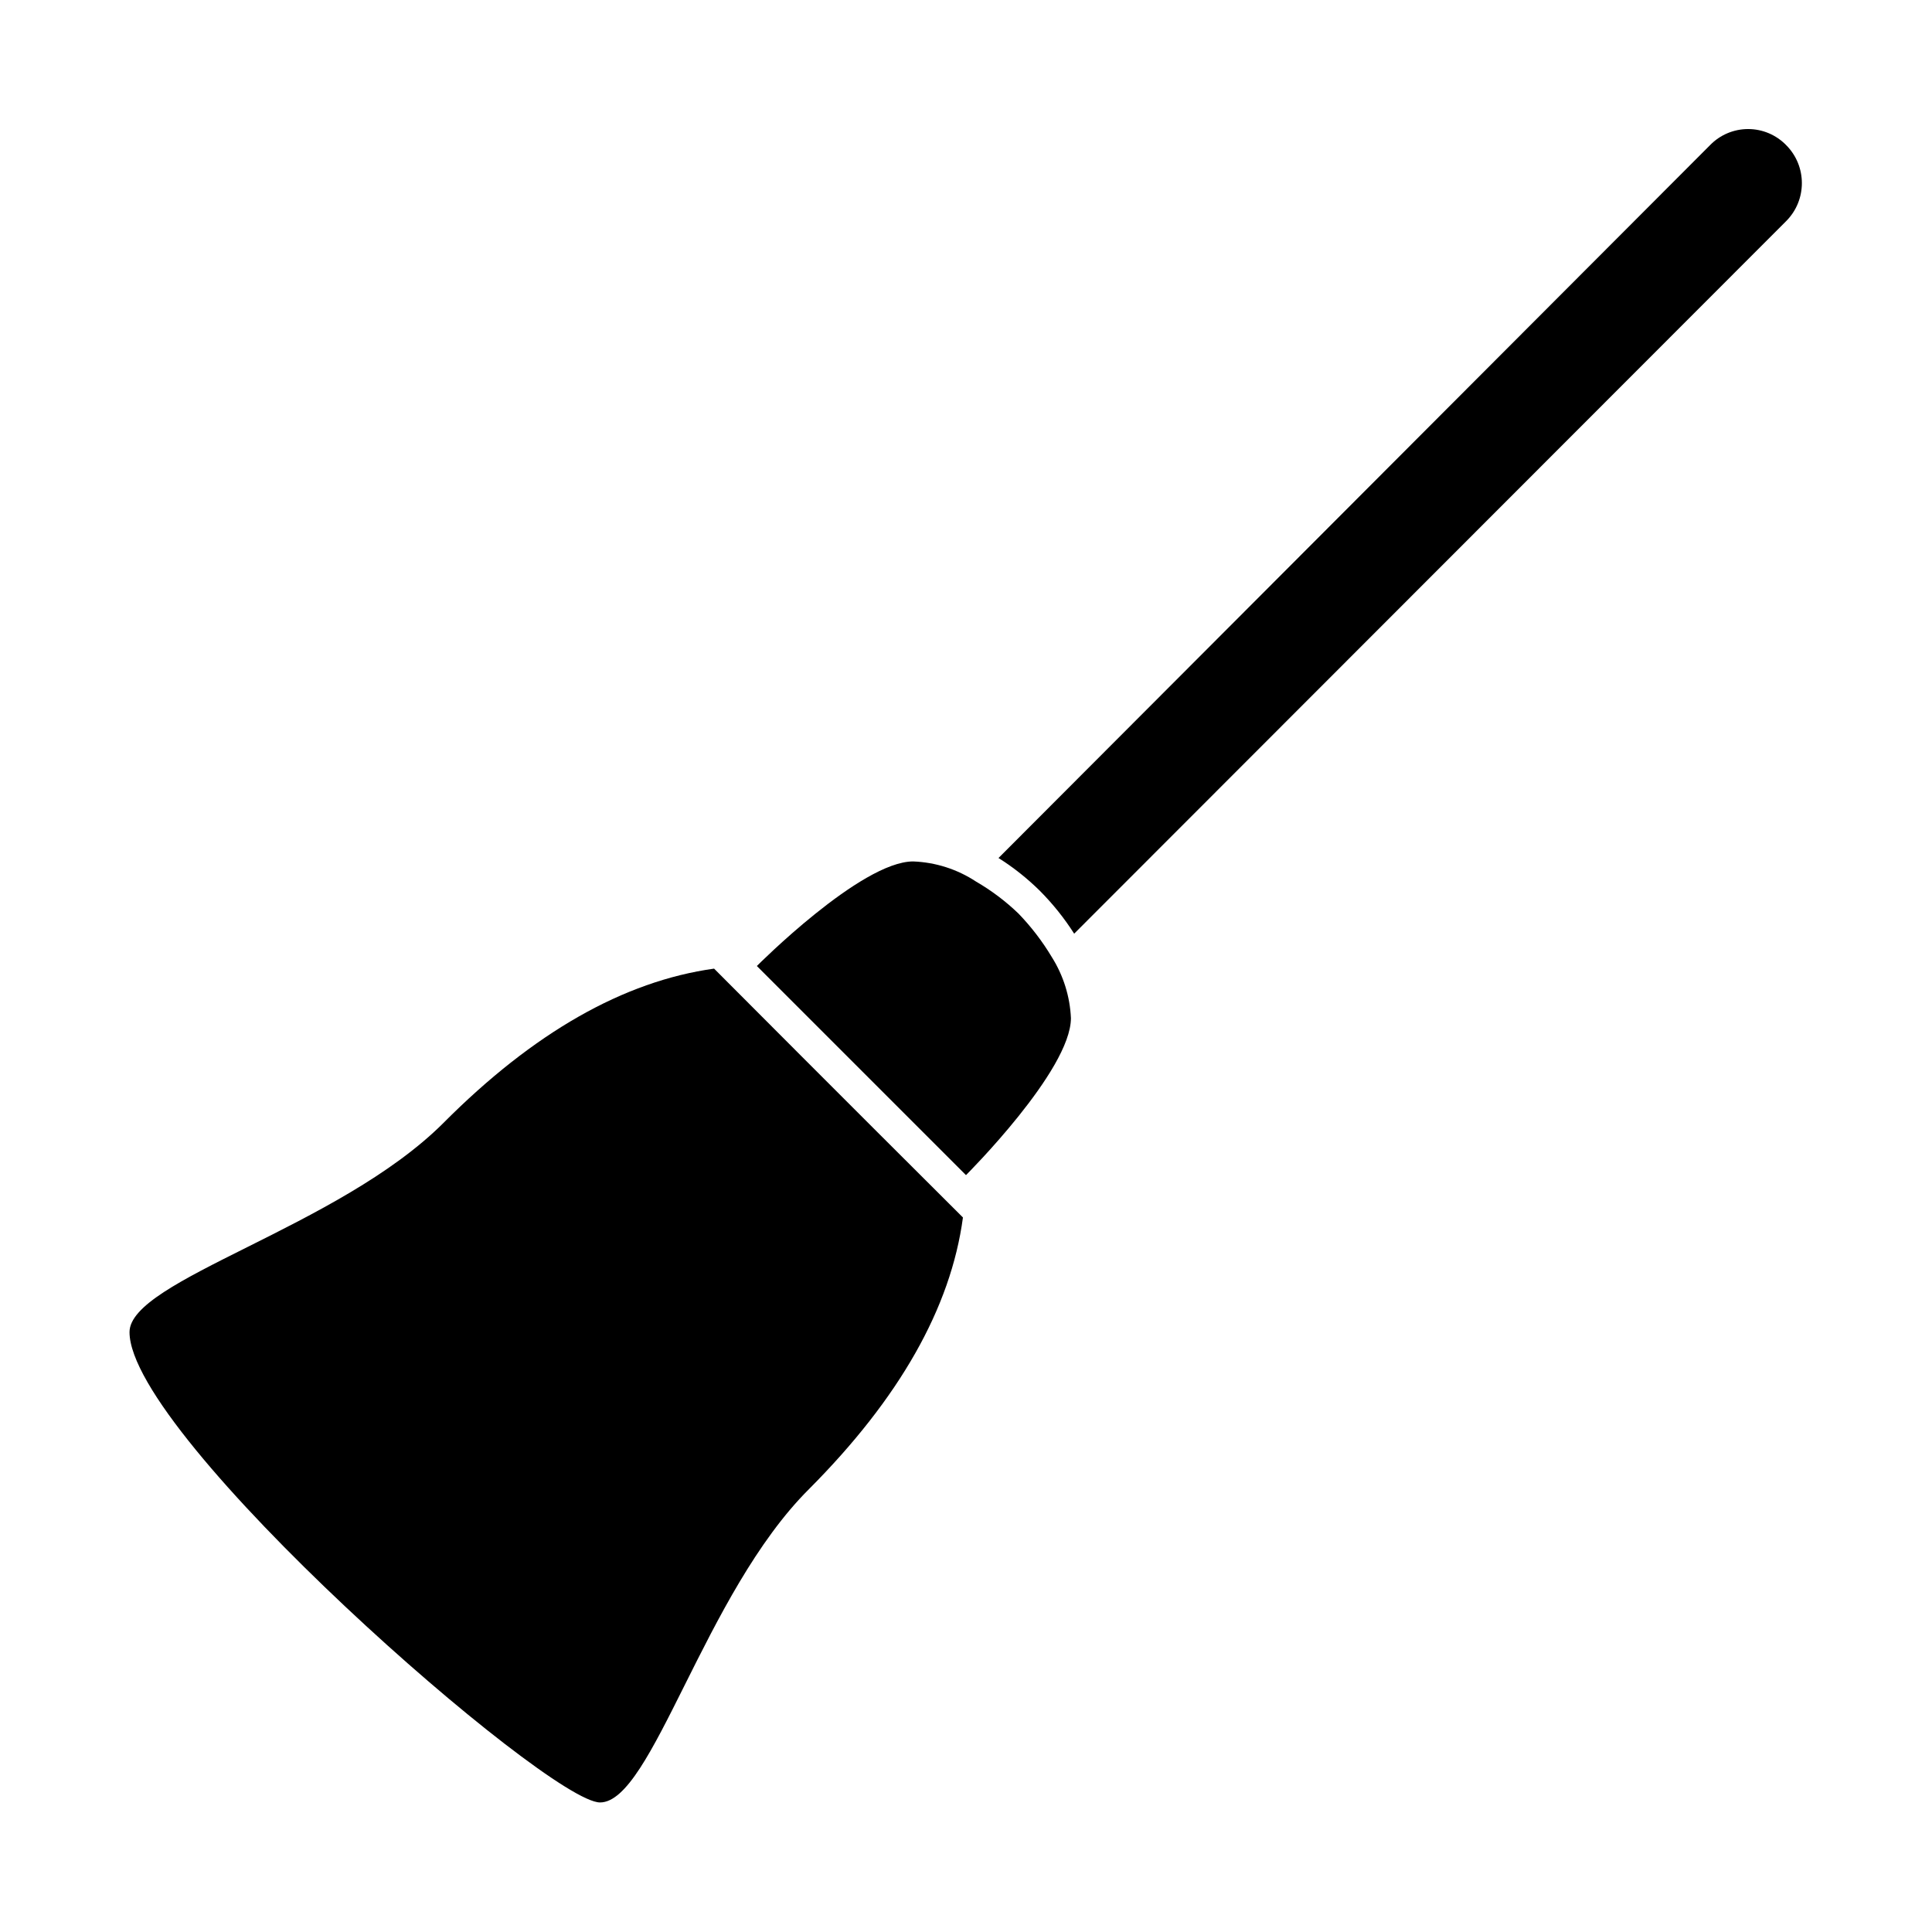
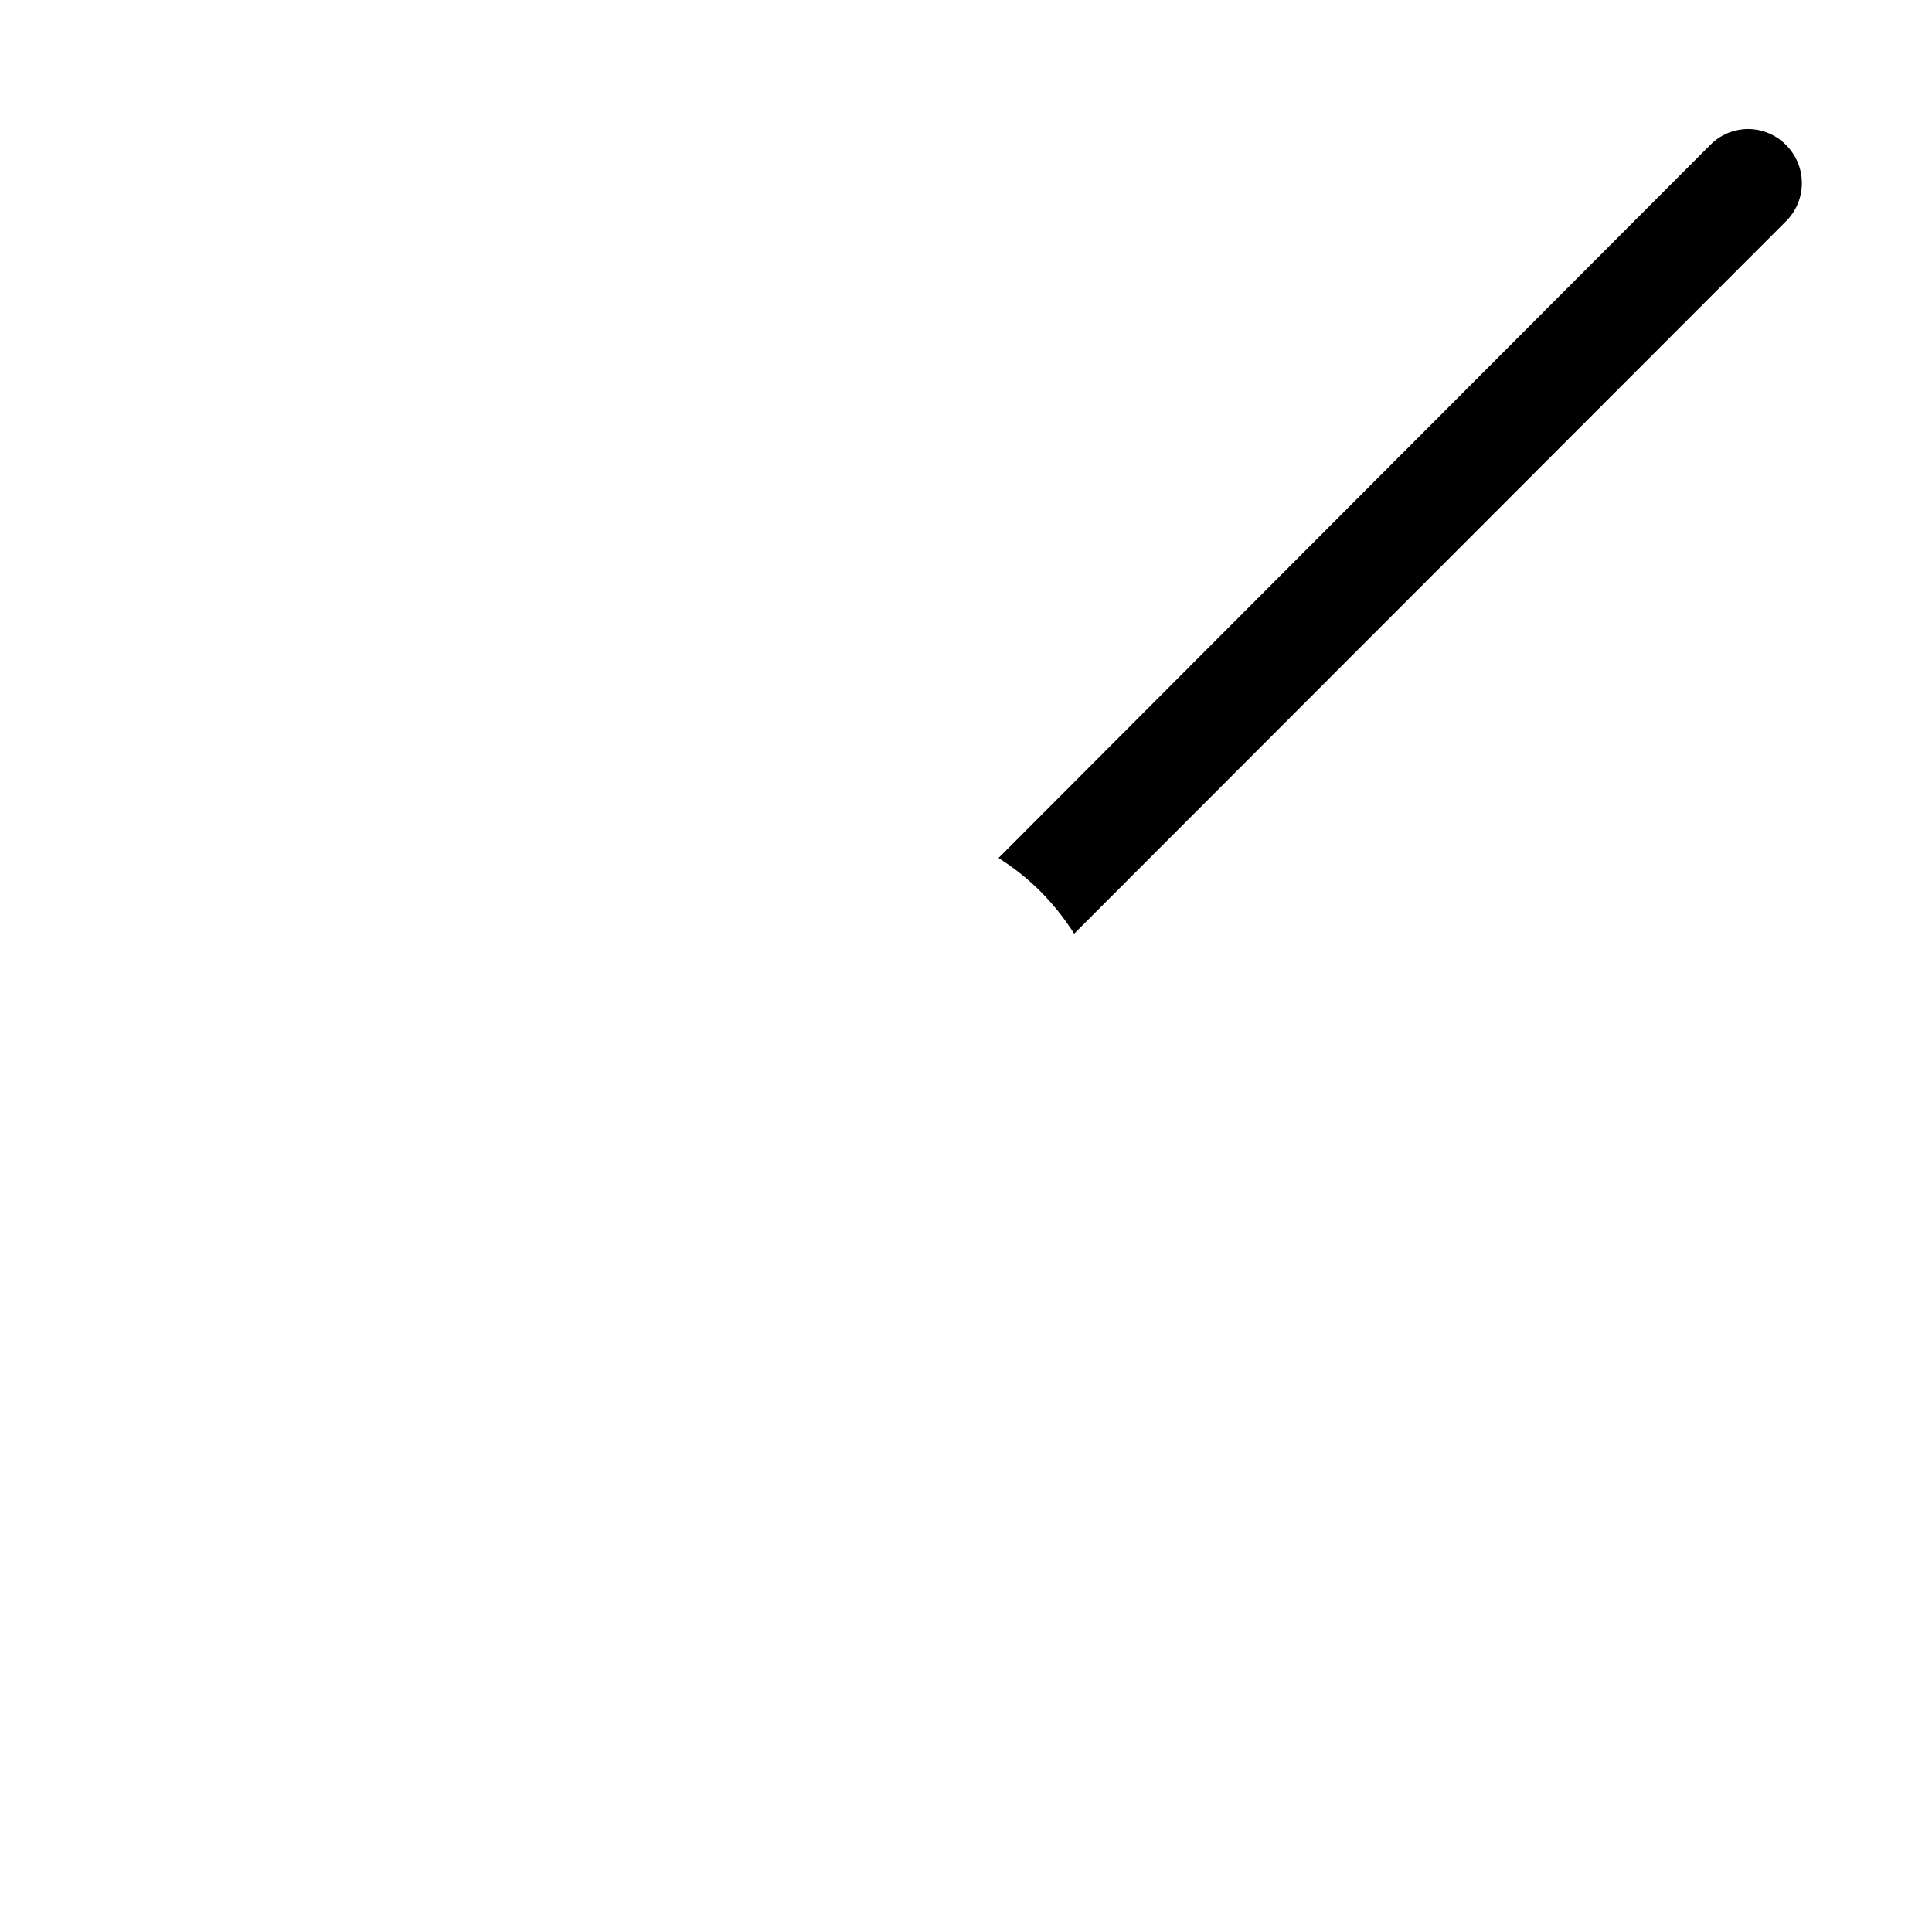
<svg xmlns="http://www.w3.org/2000/svg" fill="#000000" width="800px" height="800px" version="1.1" viewBox="144 144 512 512">
  <g>
    <path d="m419.65 380.15c3.398 3.43 6.422 7.211 9.016 11.285l188.68-188.83c5.559-5.566 5.559-14.586 0-20.152-2.648-2.719-6.281-4.254-10.078-4.254s-7.43 1.535-10.074 4.254l-188.58 188.93c3.988 2.508 7.688 5.445 11.035 8.766z" />
-     <path d="m261.5 441.61c-27.758 27.711-83.176 41.562-83.176 55.418 0 27.711 110.84 124.64 124.69 124.64s27.609-55.418 55.418-83.078c23.879-23.98 37.535-47.961 40.758-71.945l-22.824-22.773-20.152-20.152-22.973-23.023c-23.93 3.324-47.859 16.93-71.742 40.91z" />
-     <path d="m385.99 372.29c-13.855 0-41.414 27.711-41.414 27.711l37.938 37.938 17.484 17.48s27.809-27.711 27.809-41.613c-0.258-5.719-1.996-11.273-5.039-16.125-2.504-4.188-5.477-8.074-8.867-11.586-3.391-3.262-7.164-6.106-11.234-8.465-4.965-3.273-10.73-5.121-16.676-5.34z" />
  </g>
</svg>